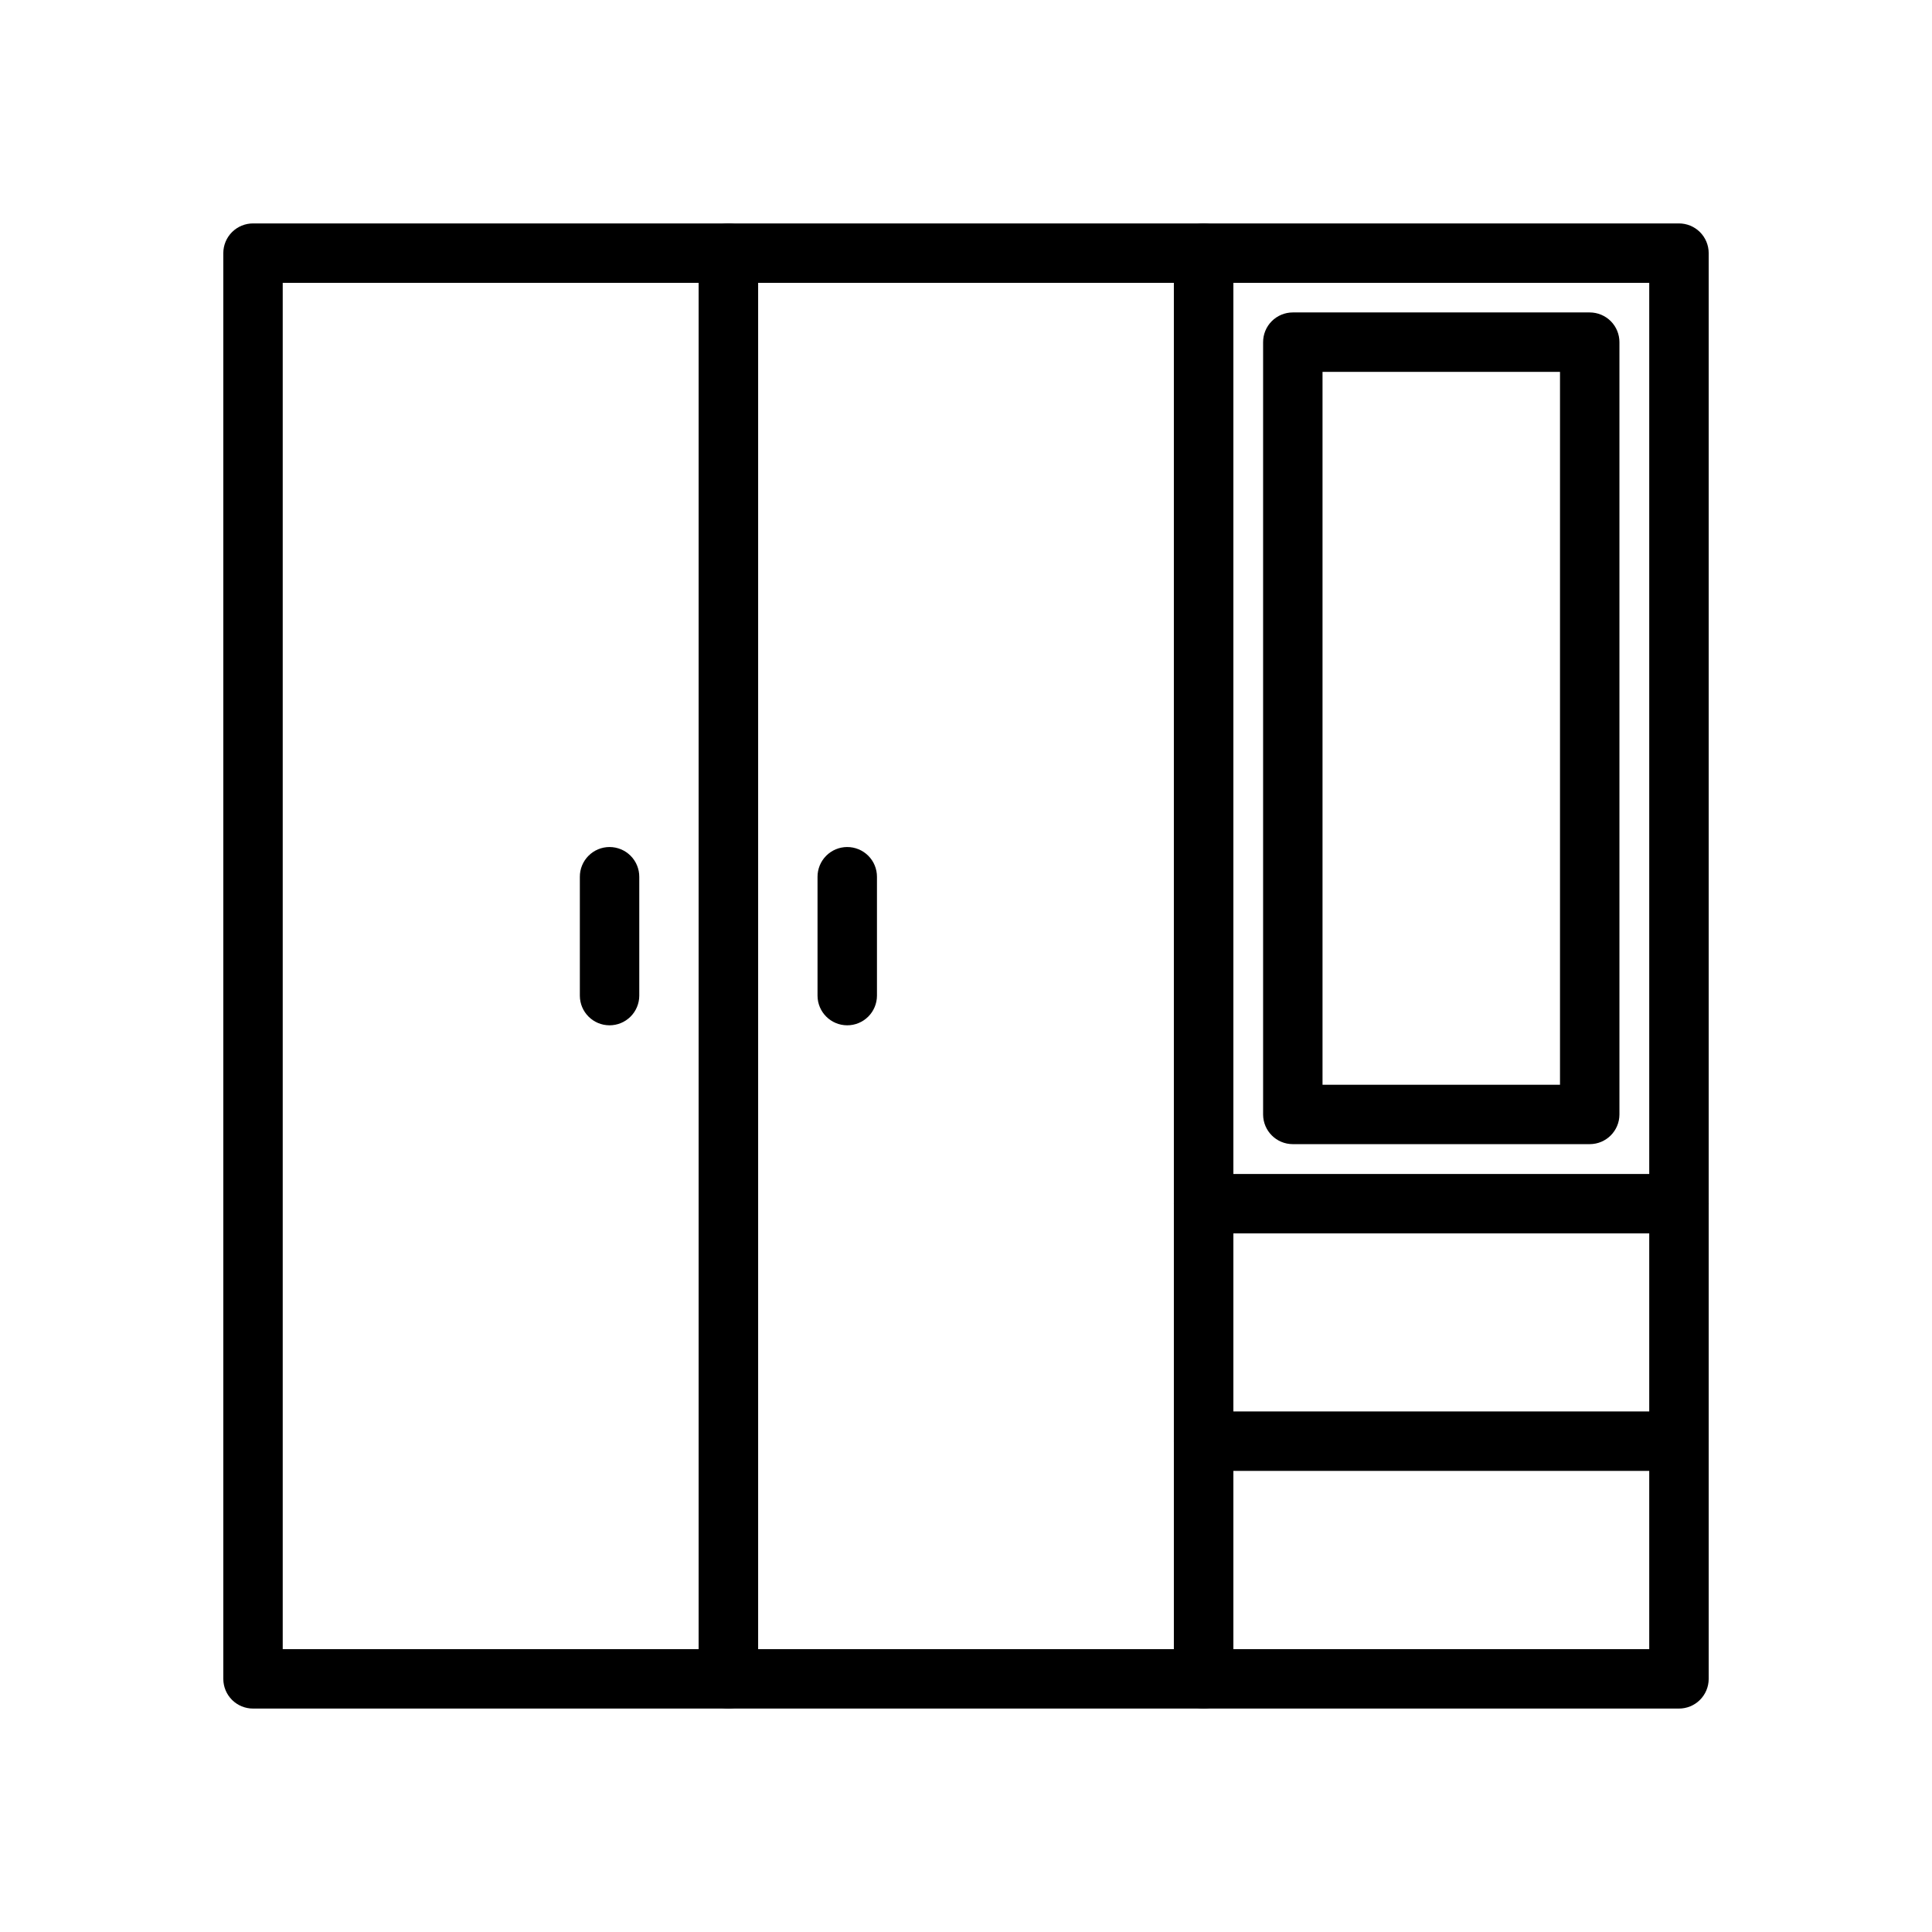
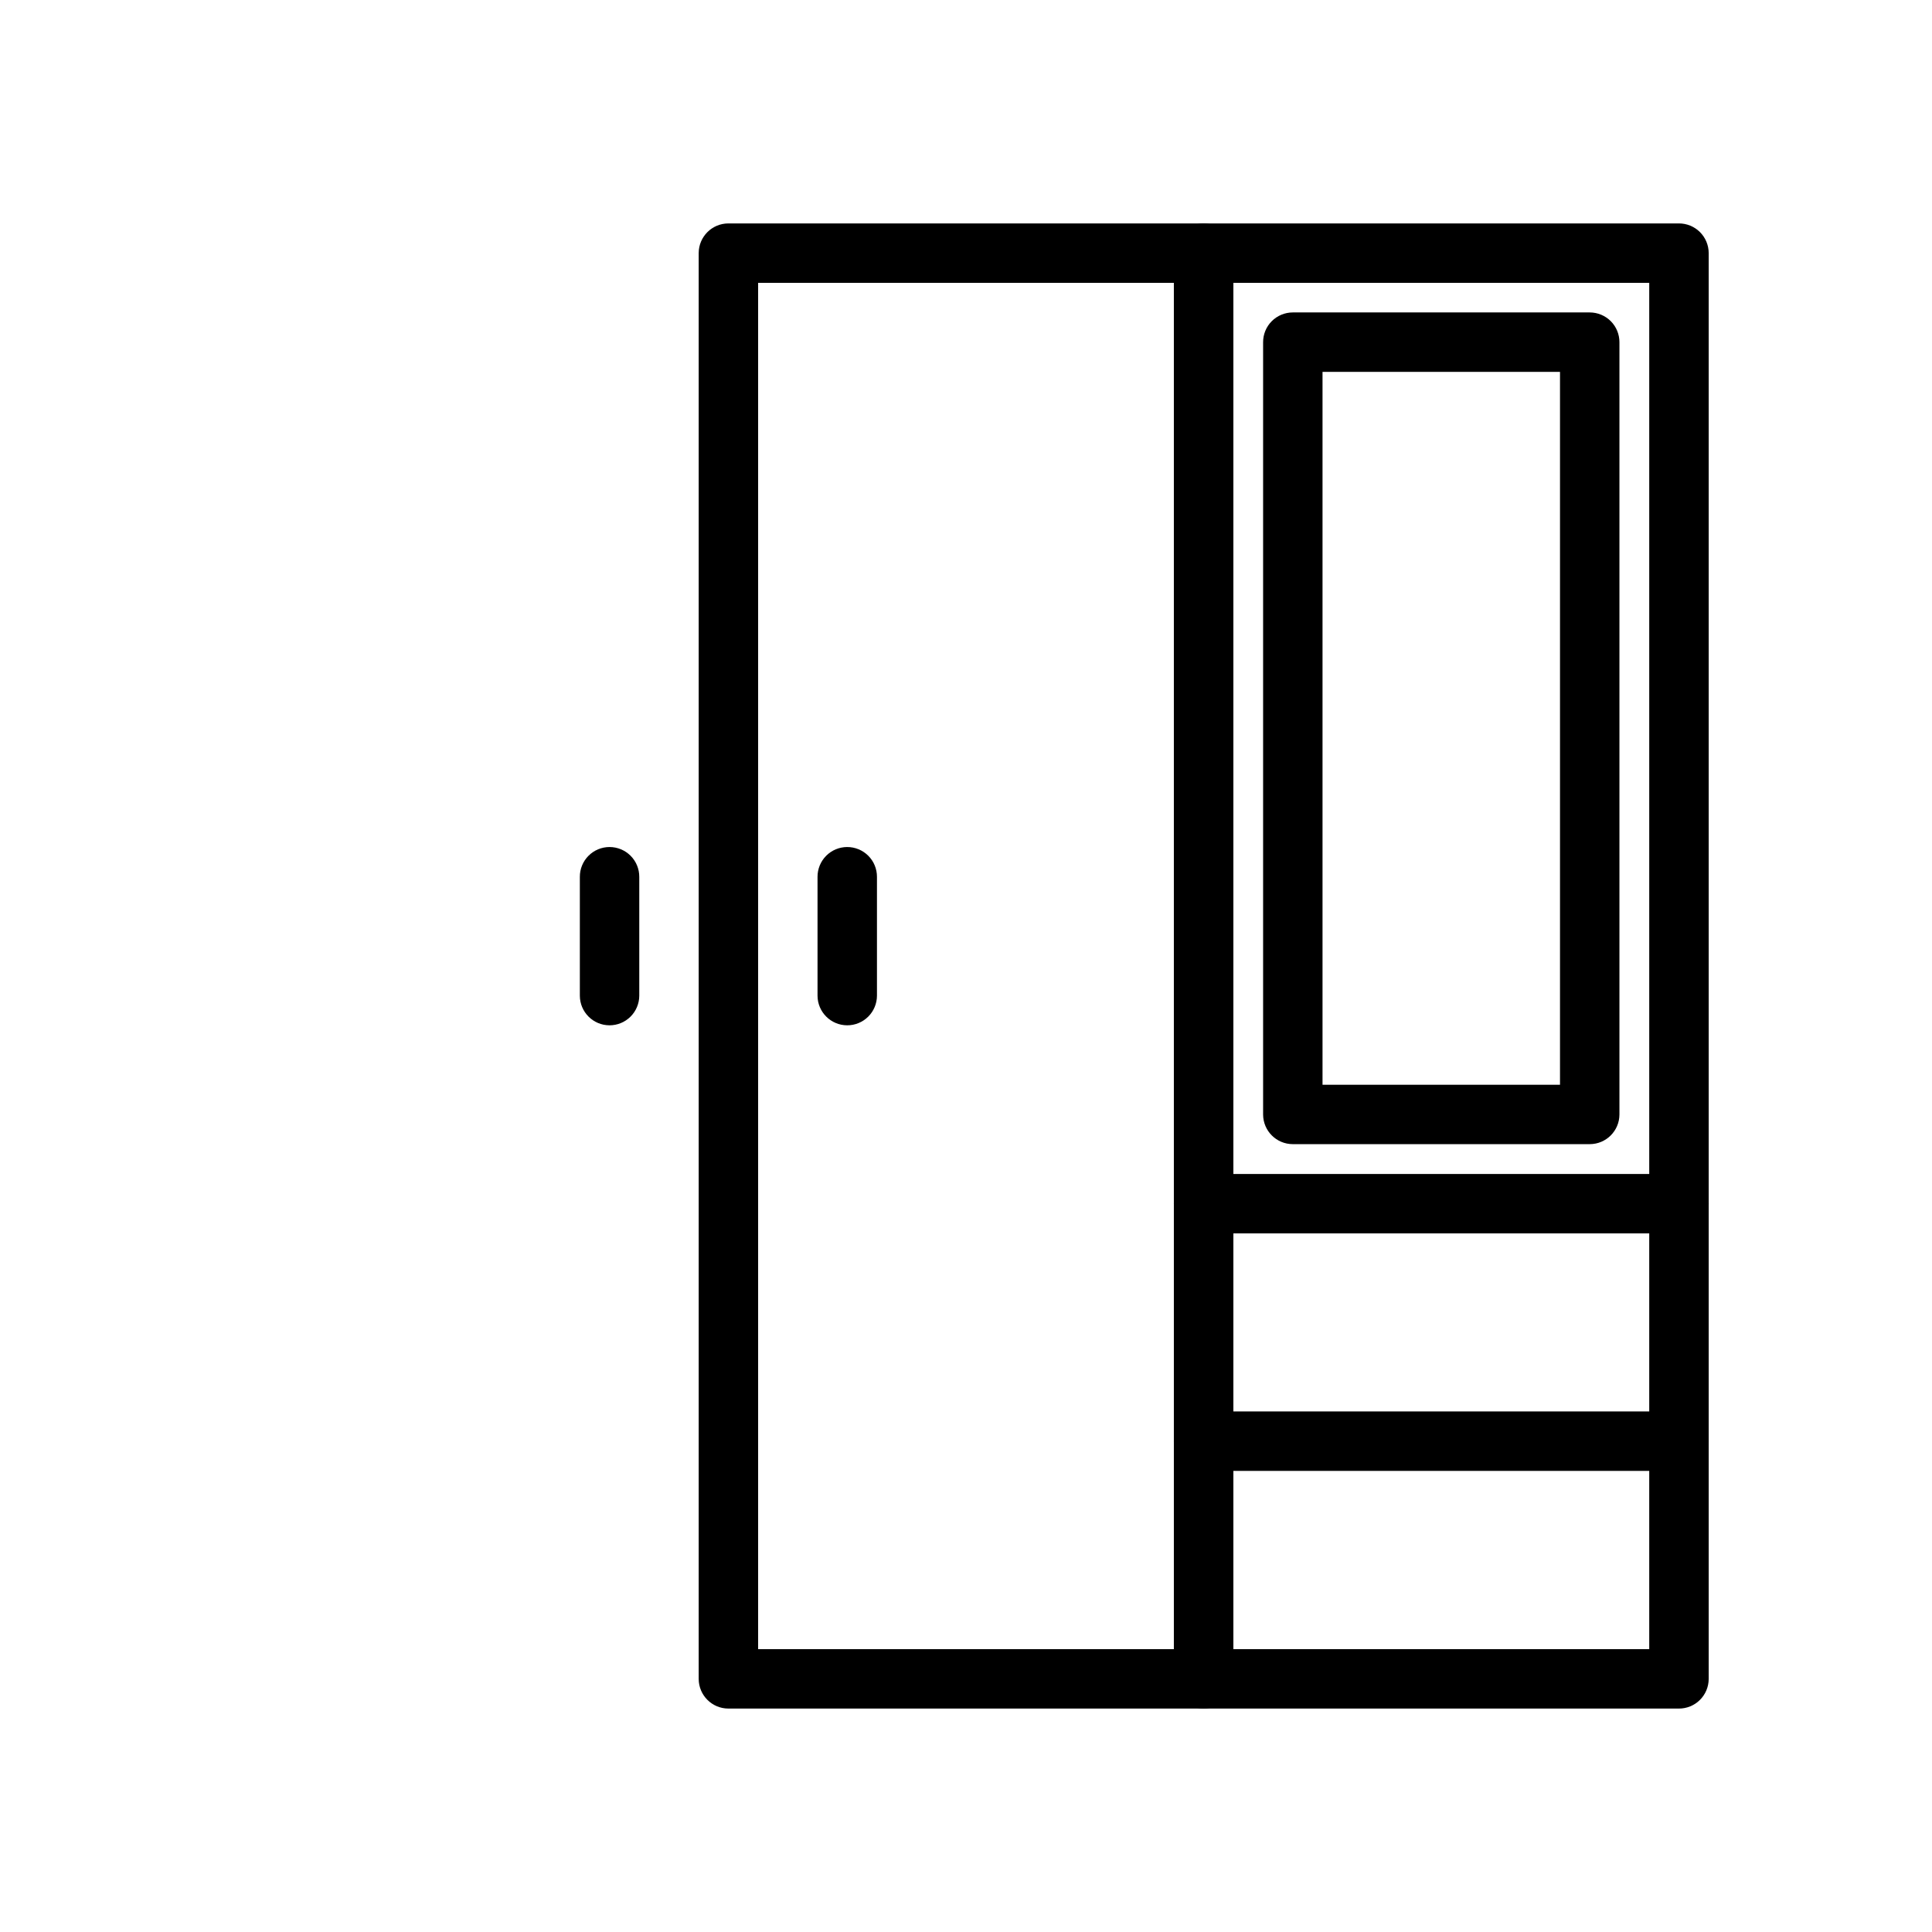
<svg xmlns="http://www.w3.org/2000/svg" fill="#000000" width="800px" height="800px" version="1.1" viewBox="144 144 512 512">
  <g>
    <path d="m337.01 203.21c-4.328 0.016-7.832 3.519-7.848 7.844v377.89c0.016 4.324 3.519 7.828 7.848 7.844h125.98c4.324-0.016 7.828-3.519 7.844-7.844v-377.89c-0.016-4.324-3.519-7.828-7.844-7.844zm7.902 15.746h110.18v362.09l-110.18 0.004z" />
    <path d="m462.99 203.21c-2.09-0.008-4.098 0.816-5.578 2.285-1.484 1.473-2.32 3.473-2.328 5.559v377.89c0.008 2.086 0.844 4.086 2.328 5.559 1.48 1.473 3.488 2.293 5.578 2.285h125.93-0.004c2.09 0.008 4.098-0.812 5.578-2.285 1.48-1.473 2.32-3.473 2.328-5.559v-377.89c-0.008-2.086-0.848-4.086-2.328-5.559-1.48-1.469-3.488-2.293-5.578-2.285zm7.844 15.746h110.23v362.09h-110.23z" />
    <path d="m305.51 368.47c-2.09 0.008-4.09 0.844-5.559 2.328-1.473 1.48-2.297 3.488-2.285 5.574v31.496c0.012 4.328 3.516 7.832 7.844 7.848 2.086 0.008 4.094-0.816 5.574-2.285 1.484-1.473 2.32-3.473 2.328-5.562v-31.496c0.008-2.098-0.82-4.113-2.305-5.594-1.484-1.484-3.5-2.316-5.598-2.309z" />
-     <path d="m211.08 203.21c-2.09-0.008-4.094 0.816-5.578 2.285-1.48 1.473-2.316 3.473-2.324 5.559v377.89c0.008 2.086 0.844 4.086 2.324 5.559 1.484 1.473 3.488 2.293 5.578 2.285h125.93c2.086 0.008 4.094-0.812 5.574-2.285 1.484-1.473 2.32-3.473 2.328-5.559v-377.89c-0.008-2.086-0.844-4.086-2.328-5.559-1.48-1.469-3.488-2.293-5.574-2.285zm7.844 15.746h110.23v362.09l-110.23 0.004z" />
    <path d="m368.5 368.47c-2.09 0.008-4.09 0.844-5.562 2.328-1.469 1.48-2.293 3.488-2.285 5.574v31.496c0.016 4.328 3.519 7.832 7.848 7.848 2.086 0.008 4.094-0.816 5.574-2.285 1.484-1.473 2.32-3.473 2.328-5.562v-31.496c0.008-2.098-0.82-4.113-2.305-5.594-1.484-1.484-3.5-2.316-5.598-2.309z" />
    <path d="m462.99 455.12c-2.09-0.008-4.098 0.812-5.578 2.285-1.484 1.469-2.32 3.469-2.328 5.559-0.008 2.098 0.824 4.113 2.309 5.598 1.48 1.484 3.496 2.312 5.598 2.305h125.93-0.004c2.102 0.008 4.113-0.82 5.598-2.305s2.316-3.5 2.309-5.598c-0.008-2.09-0.848-4.09-2.328-5.559-1.48-1.473-3.488-2.293-5.578-2.285z" />
    <path d="m462.99 518.05c-2.102-0.008-4.117 0.82-5.598 2.305-1.484 1.484-2.316 3.5-2.309 5.598 0.008 2.09 0.844 4.09 2.328 5.559 1.48 1.473 3.488 2.293 5.578 2.285h125.93-0.004c2.09 0.008 4.098-0.812 5.578-2.285 1.48-1.469 2.32-3.469 2.328-5.559 0.008-2.098-0.824-4.113-2.309-5.598s-3.496-2.312-5.598-2.305z" />
    <path d="m486.58 226.8c-2.086 0.008-4.086 0.844-5.559 2.324-1.473 1.484-2.293 3.488-2.285 5.578v204.66c0.016 4.328 3.519 7.832 7.844 7.848h78.742c4.324-0.016 7.828-3.519 7.844-7.848v-204.66c0.008-2.09-0.812-4.094-2.285-5.578-1.473-1.48-3.473-2.316-5.559-2.324zm7.902 15.746h62.934v188.92h-62.934z" />
  </g>
</svg>